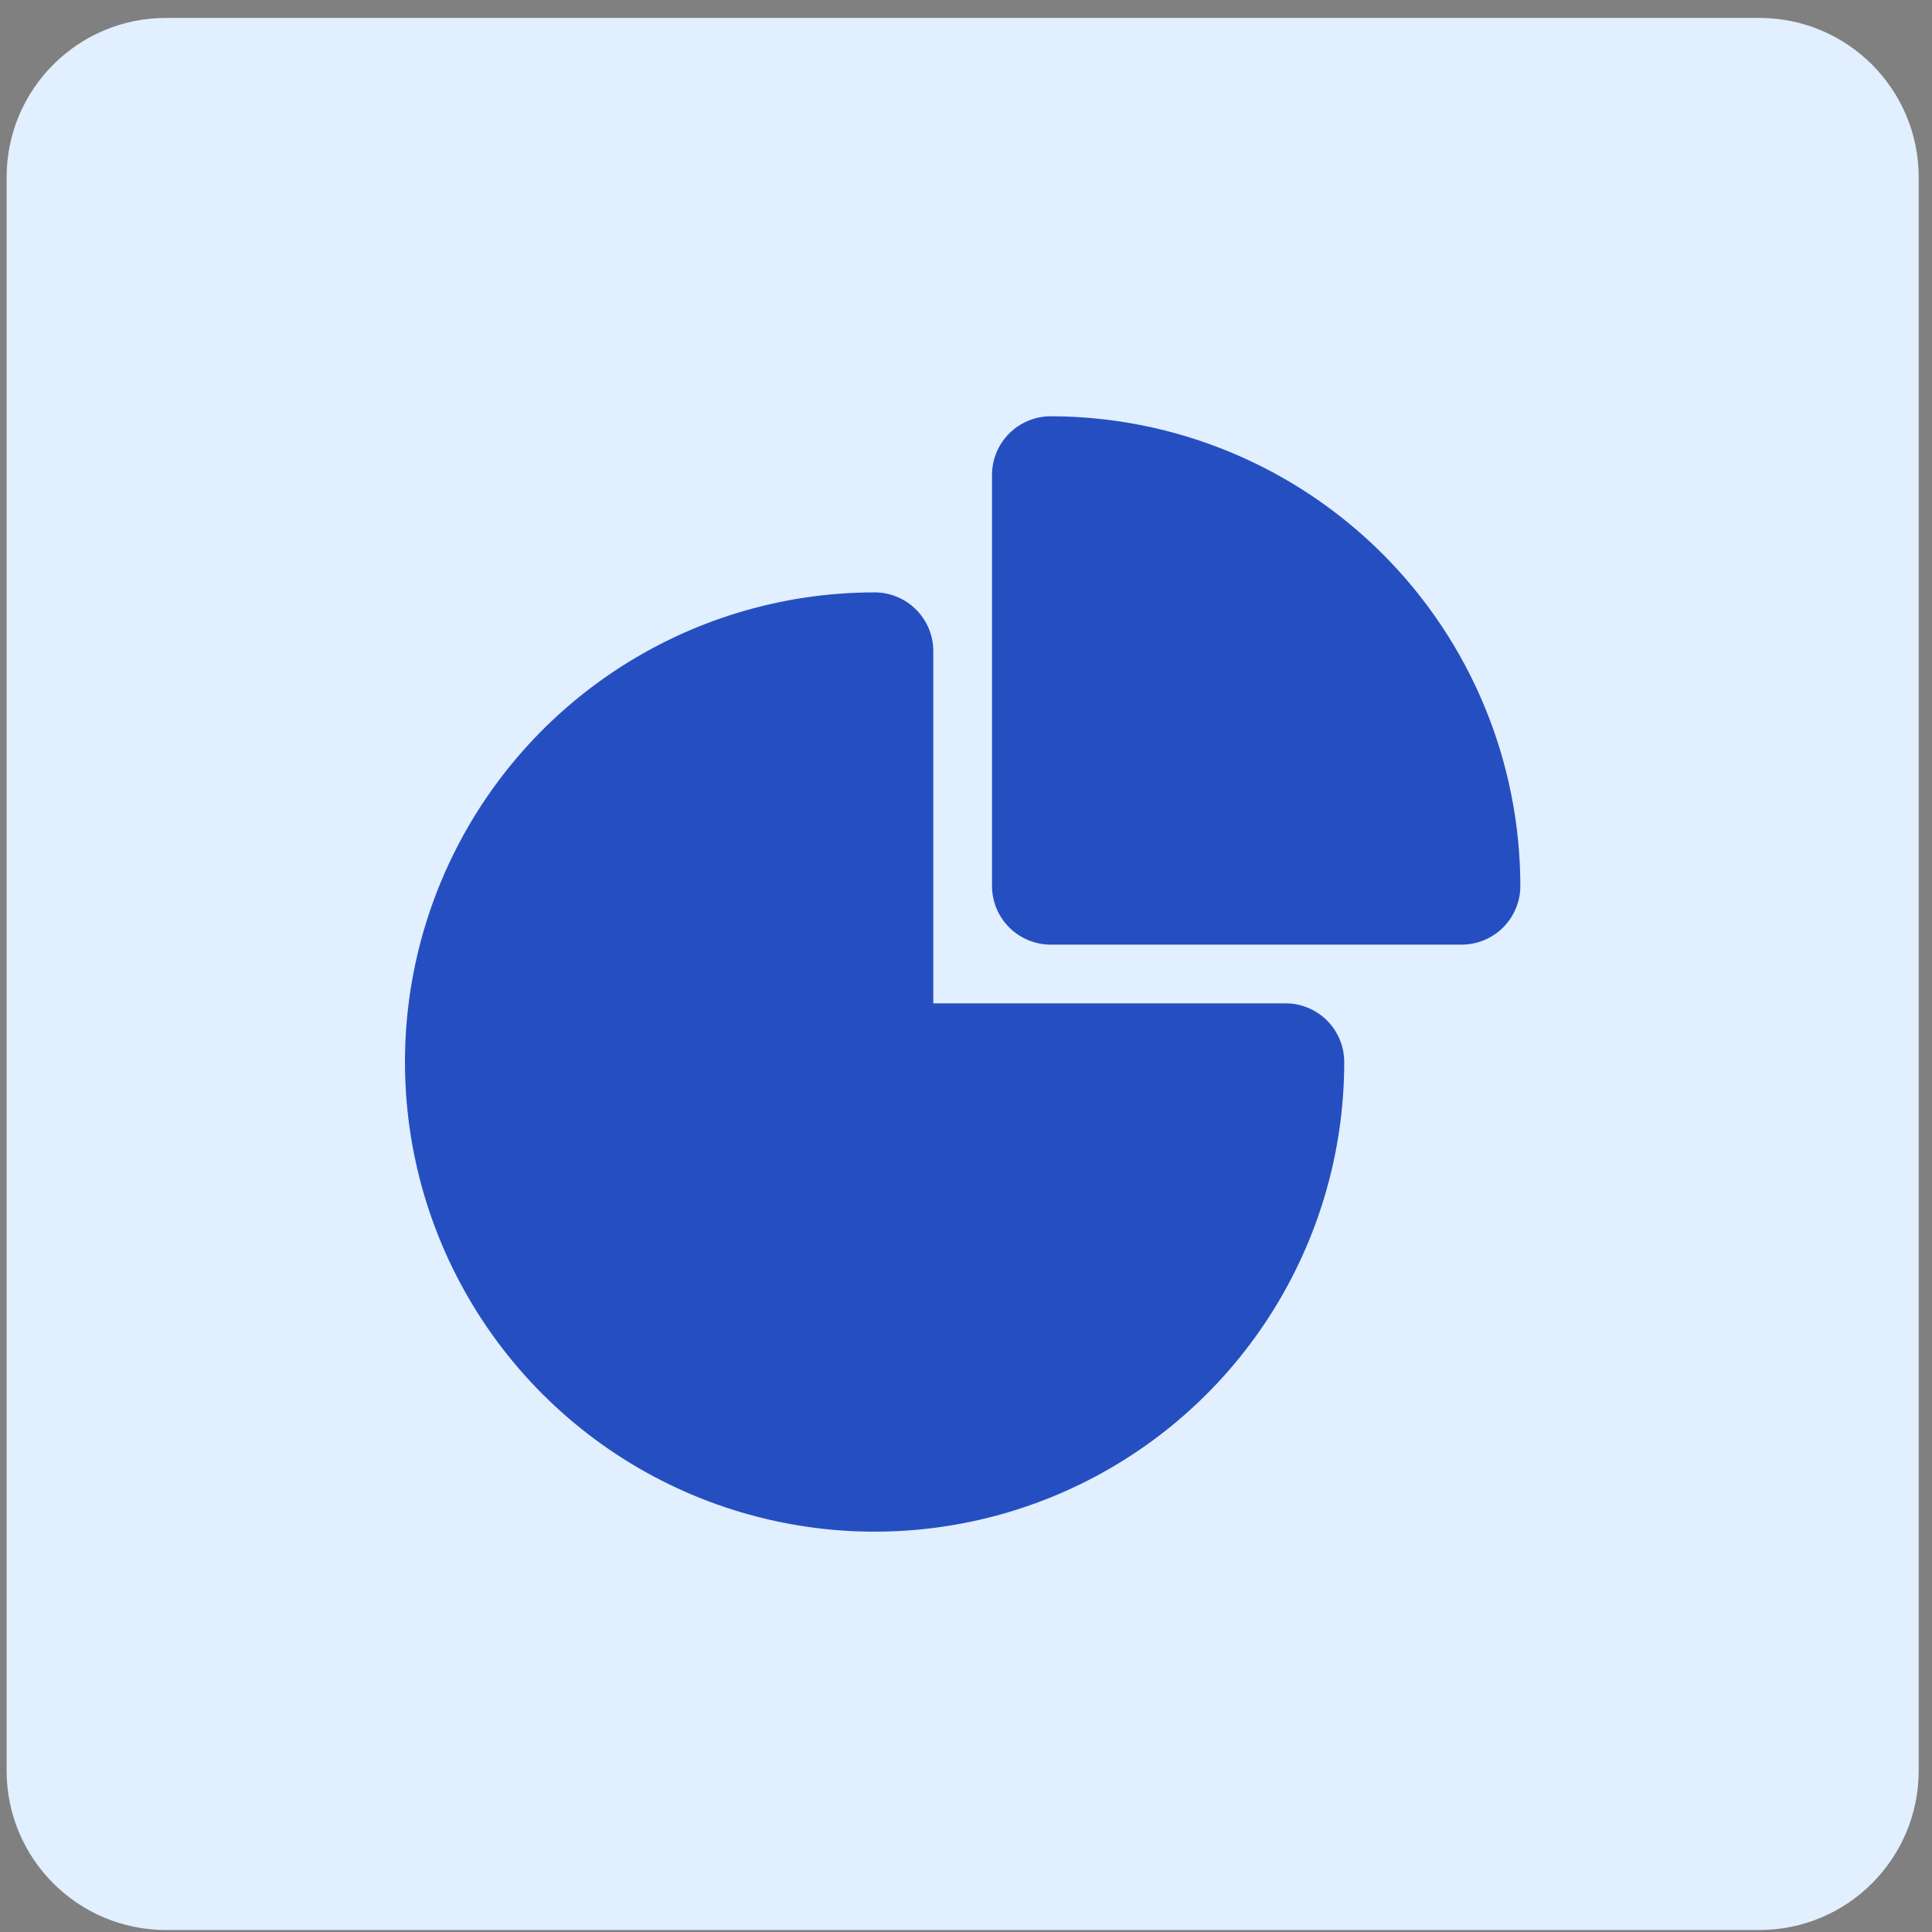
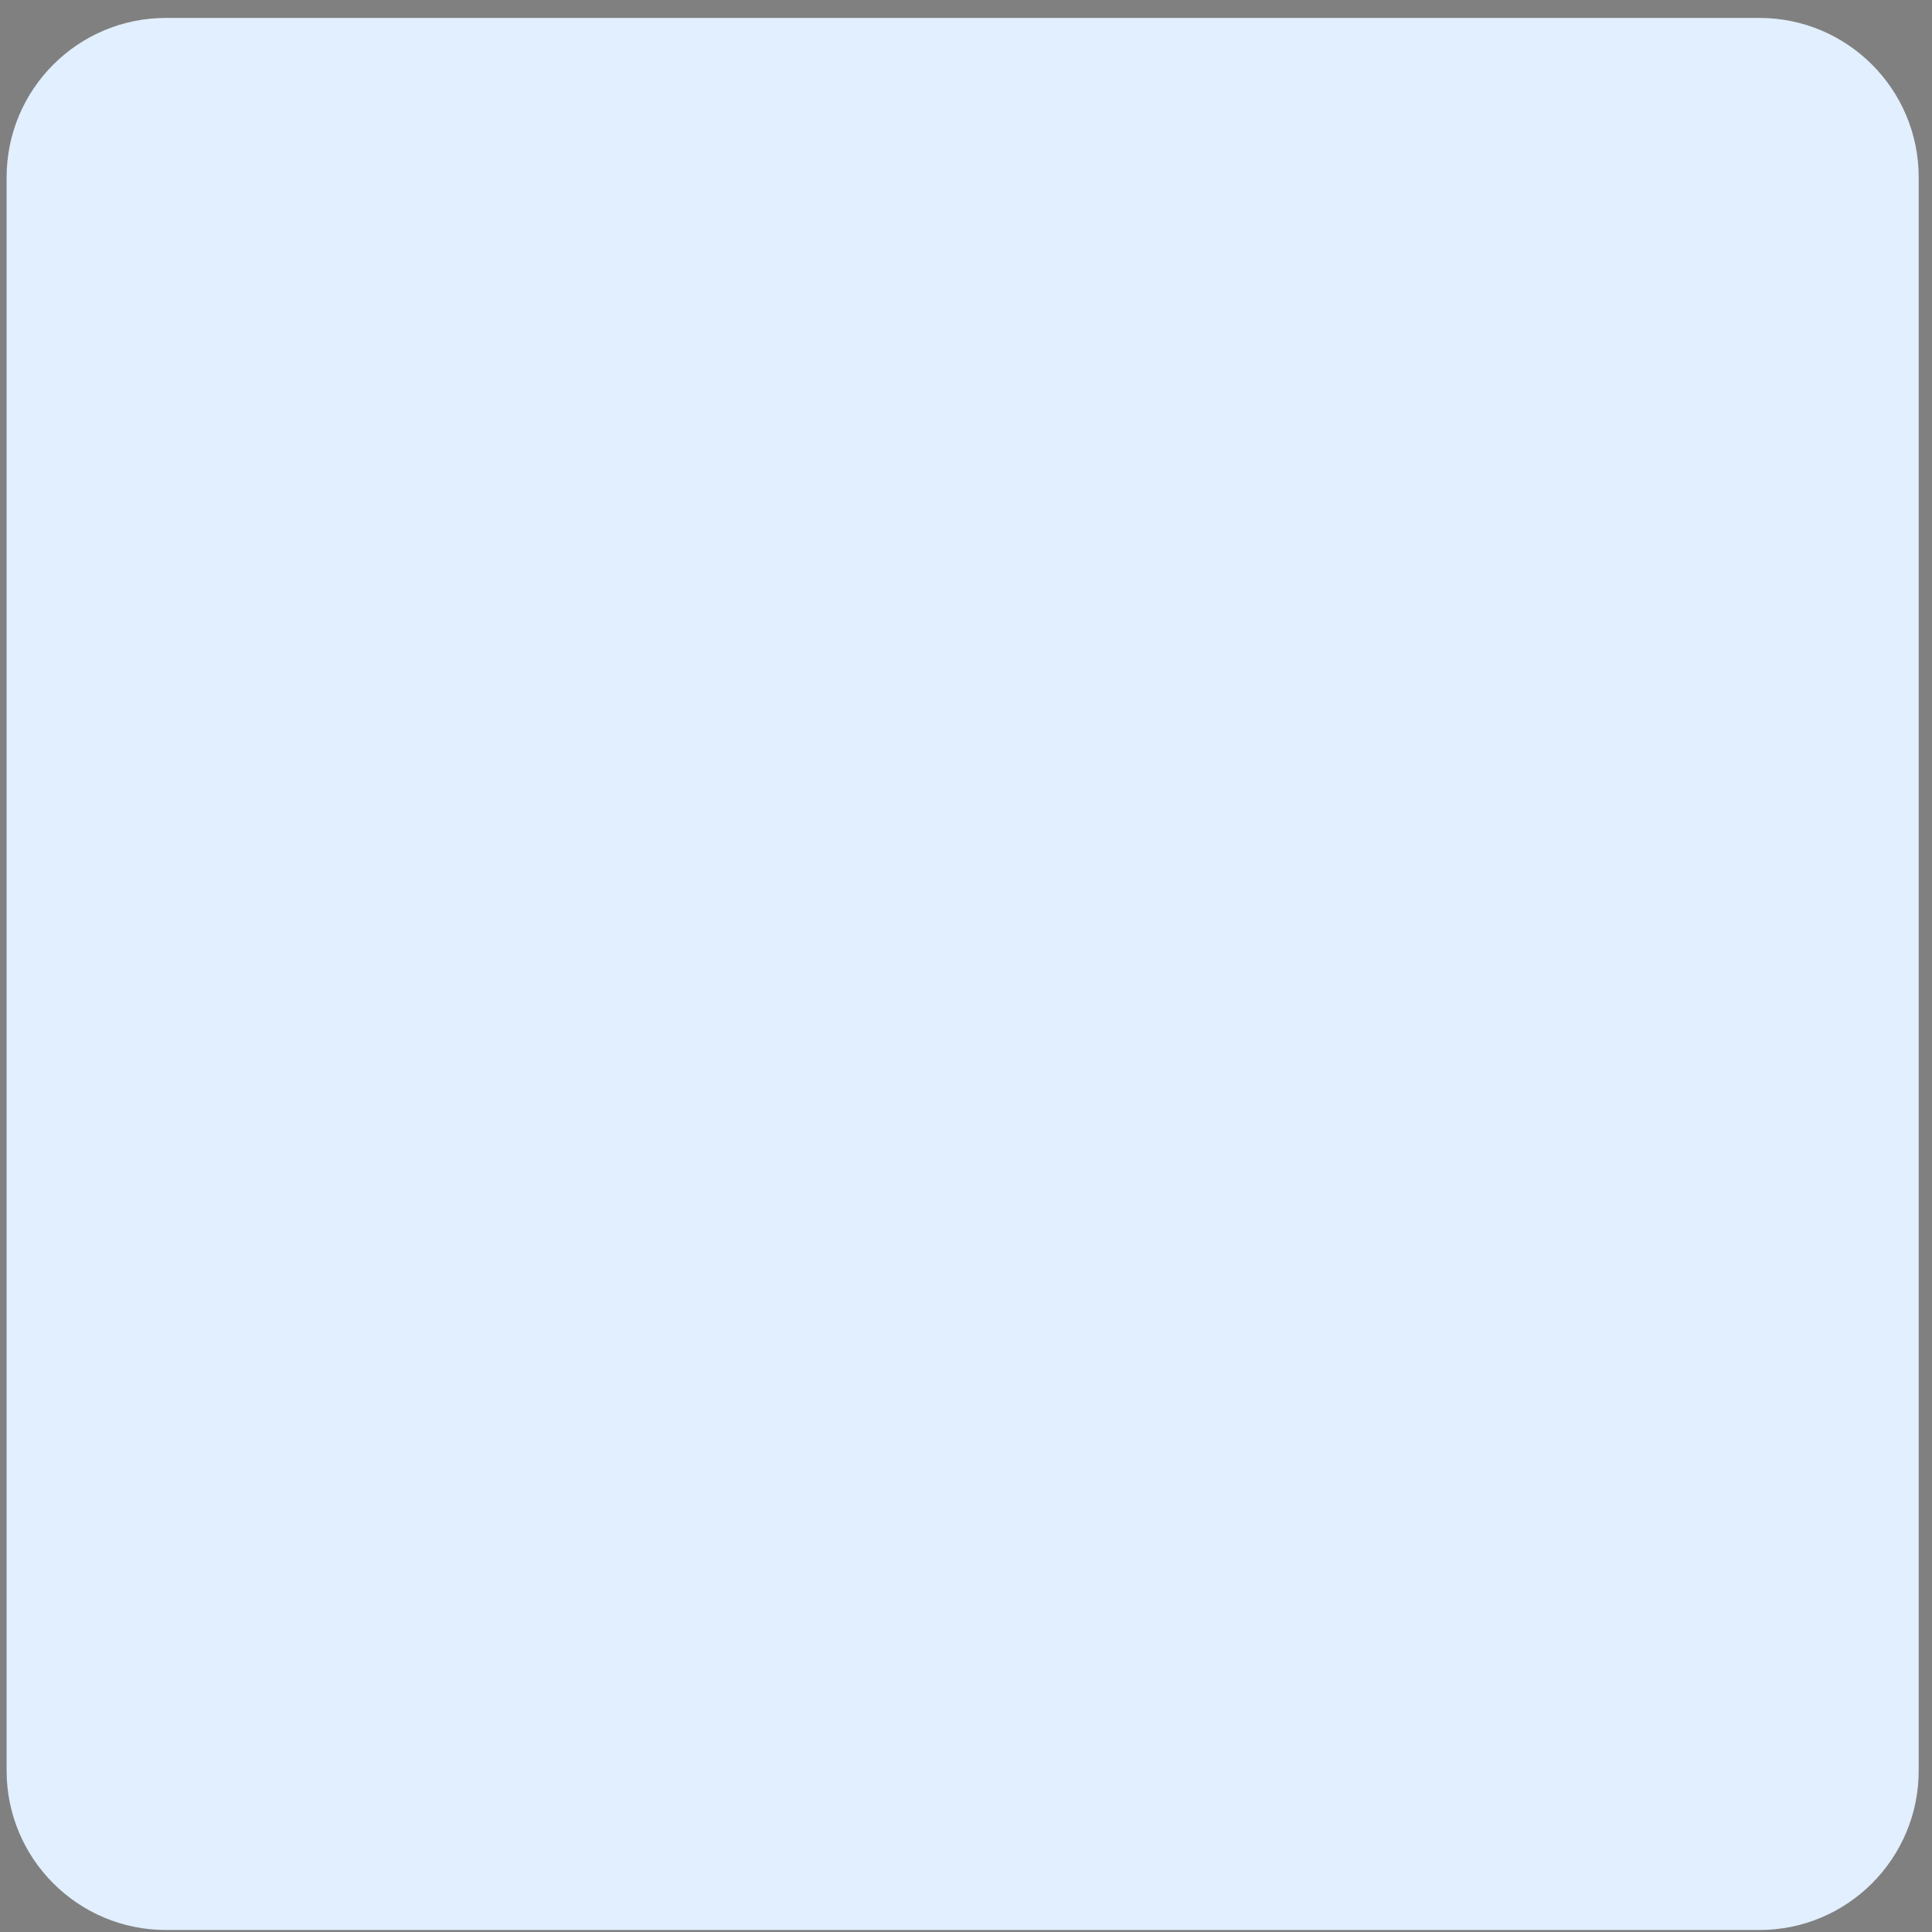
<svg xmlns="http://www.w3.org/2000/svg" width="97" height="97" viewBox="0 0 97 97" fill="none">
  <rect x="0" y="0" width="97" height="97" fill="#808080" stroke="none" />
  <path d="M0.332 8.9C0.332 4.482 3.914 0.9 8.332 0.9H88.332C92.75 0.9 96.332 4.482 96.332 8.9V88.9C96.332 93.319 92.75 96.9 88.332 96.9H8.332C3.914 96.9 0.332 93.319 0.332 88.9V8.9Z" fill="#E1EFFE" />
  <g clip-path="url(#clip0_2813_9264)">
-     <path d="M64.543 50.374H46.858V32.69C46.858 31.908 46.548 31.159 45.995 30.606C45.442 30.053 44.693 29.742 43.911 29.742C39.248 29.742 34.689 31.125 30.811 33.716C26.934 36.307 23.912 39.99 22.127 44.298C20.342 48.607 19.875 53.348 20.785 57.922C21.695 62.495 23.941 66.697 27.238 69.994C30.536 73.292 34.737 75.537 39.311 76.447C43.885 77.357 48.626 76.89 52.934 75.106C57.243 73.321 60.925 70.299 63.516 66.421C66.107 62.544 67.49 57.985 67.49 53.321C67.49 52.54 67.179 51.79 66.627 51.237C66.074 50.685 65.324 50.374 64.543 50.374Z" fill="#254FC1" />
    <path d="M52.753 20.9C51.971 20.9 51.222 21.211 50.669 21.764C50.116 22.316 49.806 23.066 49.806 23.848V44.479C49.806 45.261 50.116 46.011 50.669 46.563C51.222 47.116 51.971 47.427 52.753 47.427H73.385C74.166 47.427 74.916 47.116 75.469 46.563C76.022 46.011 76.332 45.261 76.332 44.479C76.325 38.228 73.839 32.235 69.418 27.814C64.998 23.394 59.005 20.907 52.753 20.9Z" fill="#254FC1" />
  </g>
  <defs>
    <clipPath id="clip0_2813_9264">
-       <rect width="56" height="56" fill="white" transform="translate(20.332 20.9)" />
-     </clipPath>
+       </clipPath>
  </defs>
</svg>